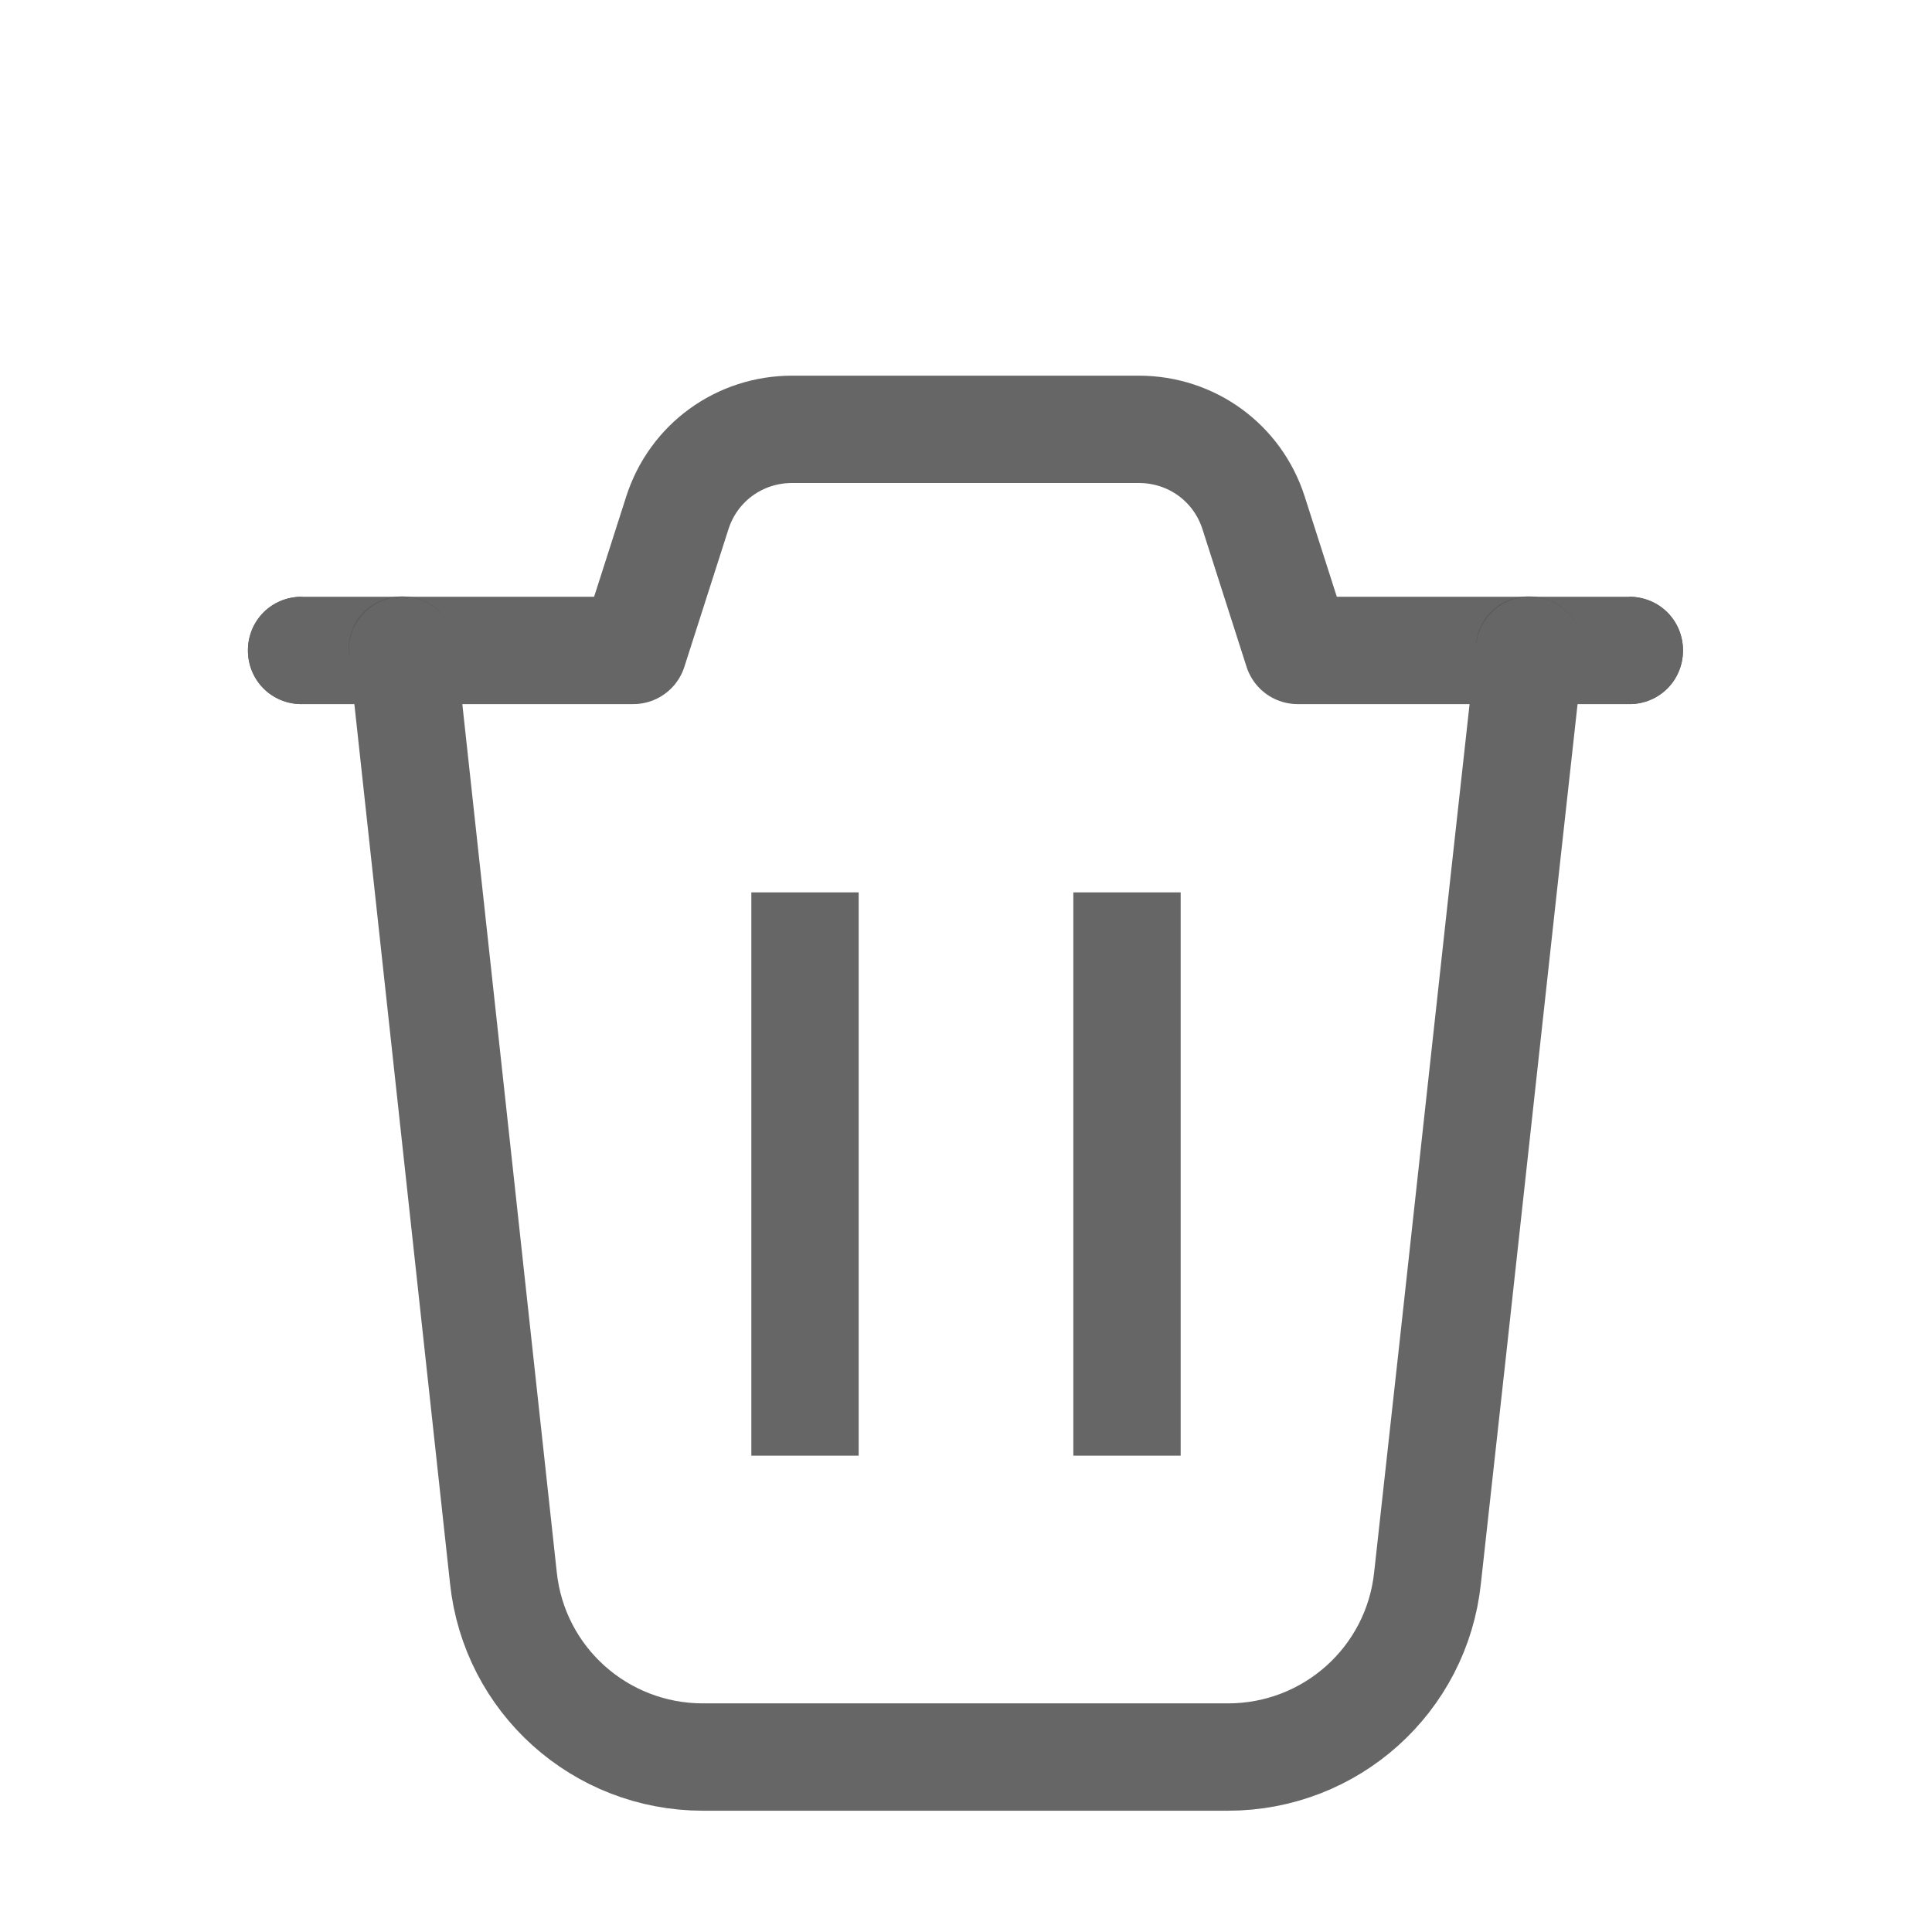
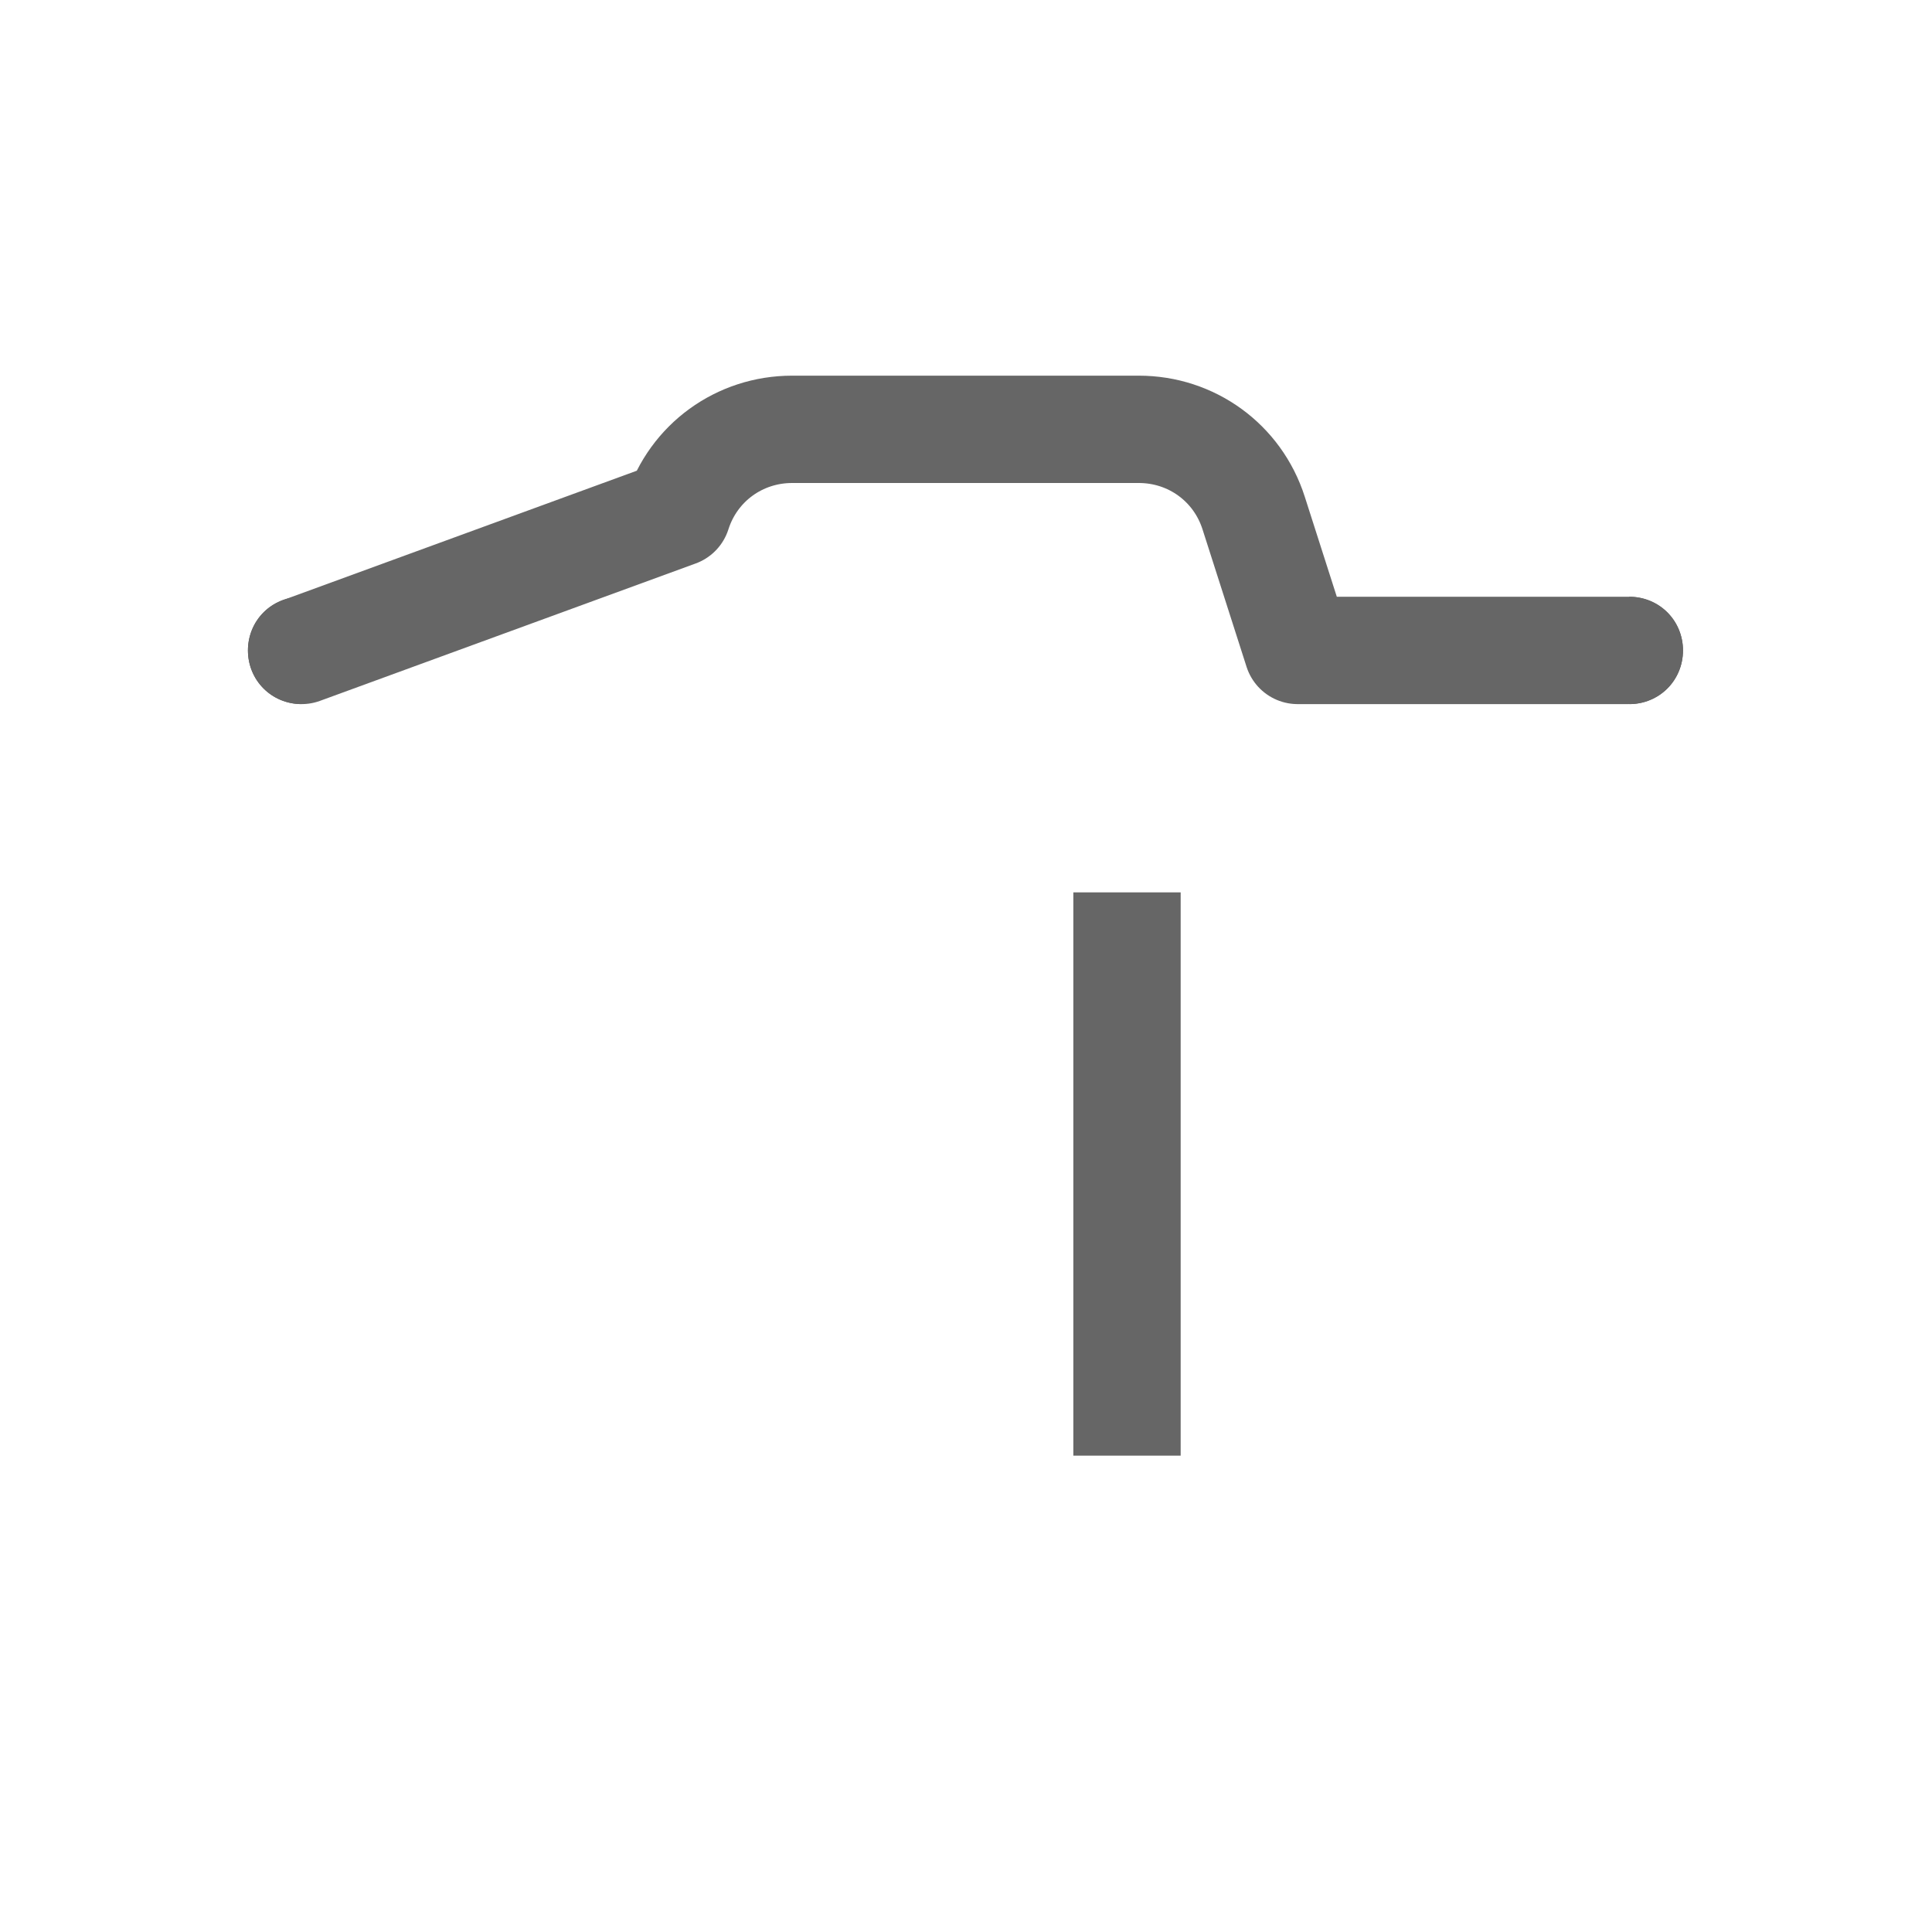
<svg xmlns="http://www.w3.org/2000/svg" width="18" height="18" viewBox="0 0 18 18" fill="none">
  <desc>
			Created with Pixso.
	</desc>
  <defs>
    <clipPath id="clip2353_59839">
      <rect id="ic_trash_lined (1)" width="18" height="18" fill="white" fill-opacity="0" />
    </clipPath>
  </defs>
  <g clip-path="url(#clip2353_59839)">
    <g opacity="0">
      <rect id="矩形" width="18" height="18" fill="#D8D8D8" fill-opacity="1" />
      <rect id="矩形" width="18" height="18" stroke="#000000" stroke-opacity="0" stroke-width="0.75" />
    </g>
    <path id="路径" d="M2.83 6.54L2.81 6.56C2.53 6.56 2.31 6.34 2.31 6.06C2.31 5.78 2.53 5.56 2.81 5.56L2.83 5.58L2.83 6.54ZM15.16 5.58L15.18 5.56C15.46 5.56 15.68 5.78 15.68 6.06C15.68 6.34 15.46 6.56 15.18 6.56L15.16 6.54L15.16 5.58Z" fill="#595959" fill-opacity="1" fill-rule="nonzero" />
-     <path id="路径" d="M2.81 6.06L5.9 6.06L6.31 4.78C6.46 4.31 6.89 4 7.38 4L10.61 4C11.1 4 11.53 4.31 11.68 4.78L12.09 6.06C14.15 6.06 15.18 6.06 15.18 6.06" stroke="#666666" stroke-opacity="1" stroke-width="1" stroke-linejoin="round" stroke-linecap="round" />
-     <path id="路径备份" d="M3.27 6.13L3.25 6.11C3.22 5.83 3.41 5.59 3.69 5.56C3.97 5.53 4.21 5.72 4.24 6L4.22 6.03L3.27 6.13ZM13.77 6.03L13.75 6C13.78 5.72 14.02 5.53 14.3 5.56C14.58 5.59 14.77 5.83 14.74 6.11L14.72 6.13L13.77 6.03Z" fill="#595959" fill-opacity="1" fill-rule="nonzero" />
-     <path id="路径备份" d="M3.75 6.06L4.69 14.7C4.79 15.65 5.59 16.37 6.55 16.37L11.44 16.37C12.4 16.37 13.2 15.65 13.3 14.7C13.62 11.82 13.93 8.94 14.25 6.06" stroke="#666666" stroke-opacity="1" stroke-width="1" stroke-linejoin="round" stroke-linecap="round" />
-     <line id="路径-2" x1="7.5" y1="8.314" x2="7.5" y2="13.562" stroke="#666666" stroke-opacity="1" stroke-width="1" />
+     <path id="路径" d="M2.81 6.06L6.31 4.78C6.46 4.31 6.89 4 7.38 4L10.61 4C11.1 4 11.53 4.31 11.68 4.78L12.09 6.06C14.15 6.06 15.18 6.06 15.18 6.06" stroke="#666666" stroke-opacity="1" stroke-width="1" stroke-linejoin="round" stroke-linecap="round" />
    <line id="路径-2备份" x1="10.5" y1="8.314" x2="10.5" y2="13.562" stroke="#666666" stroke-opacity="1" stroke-width="1" />
  </g>
</svg>